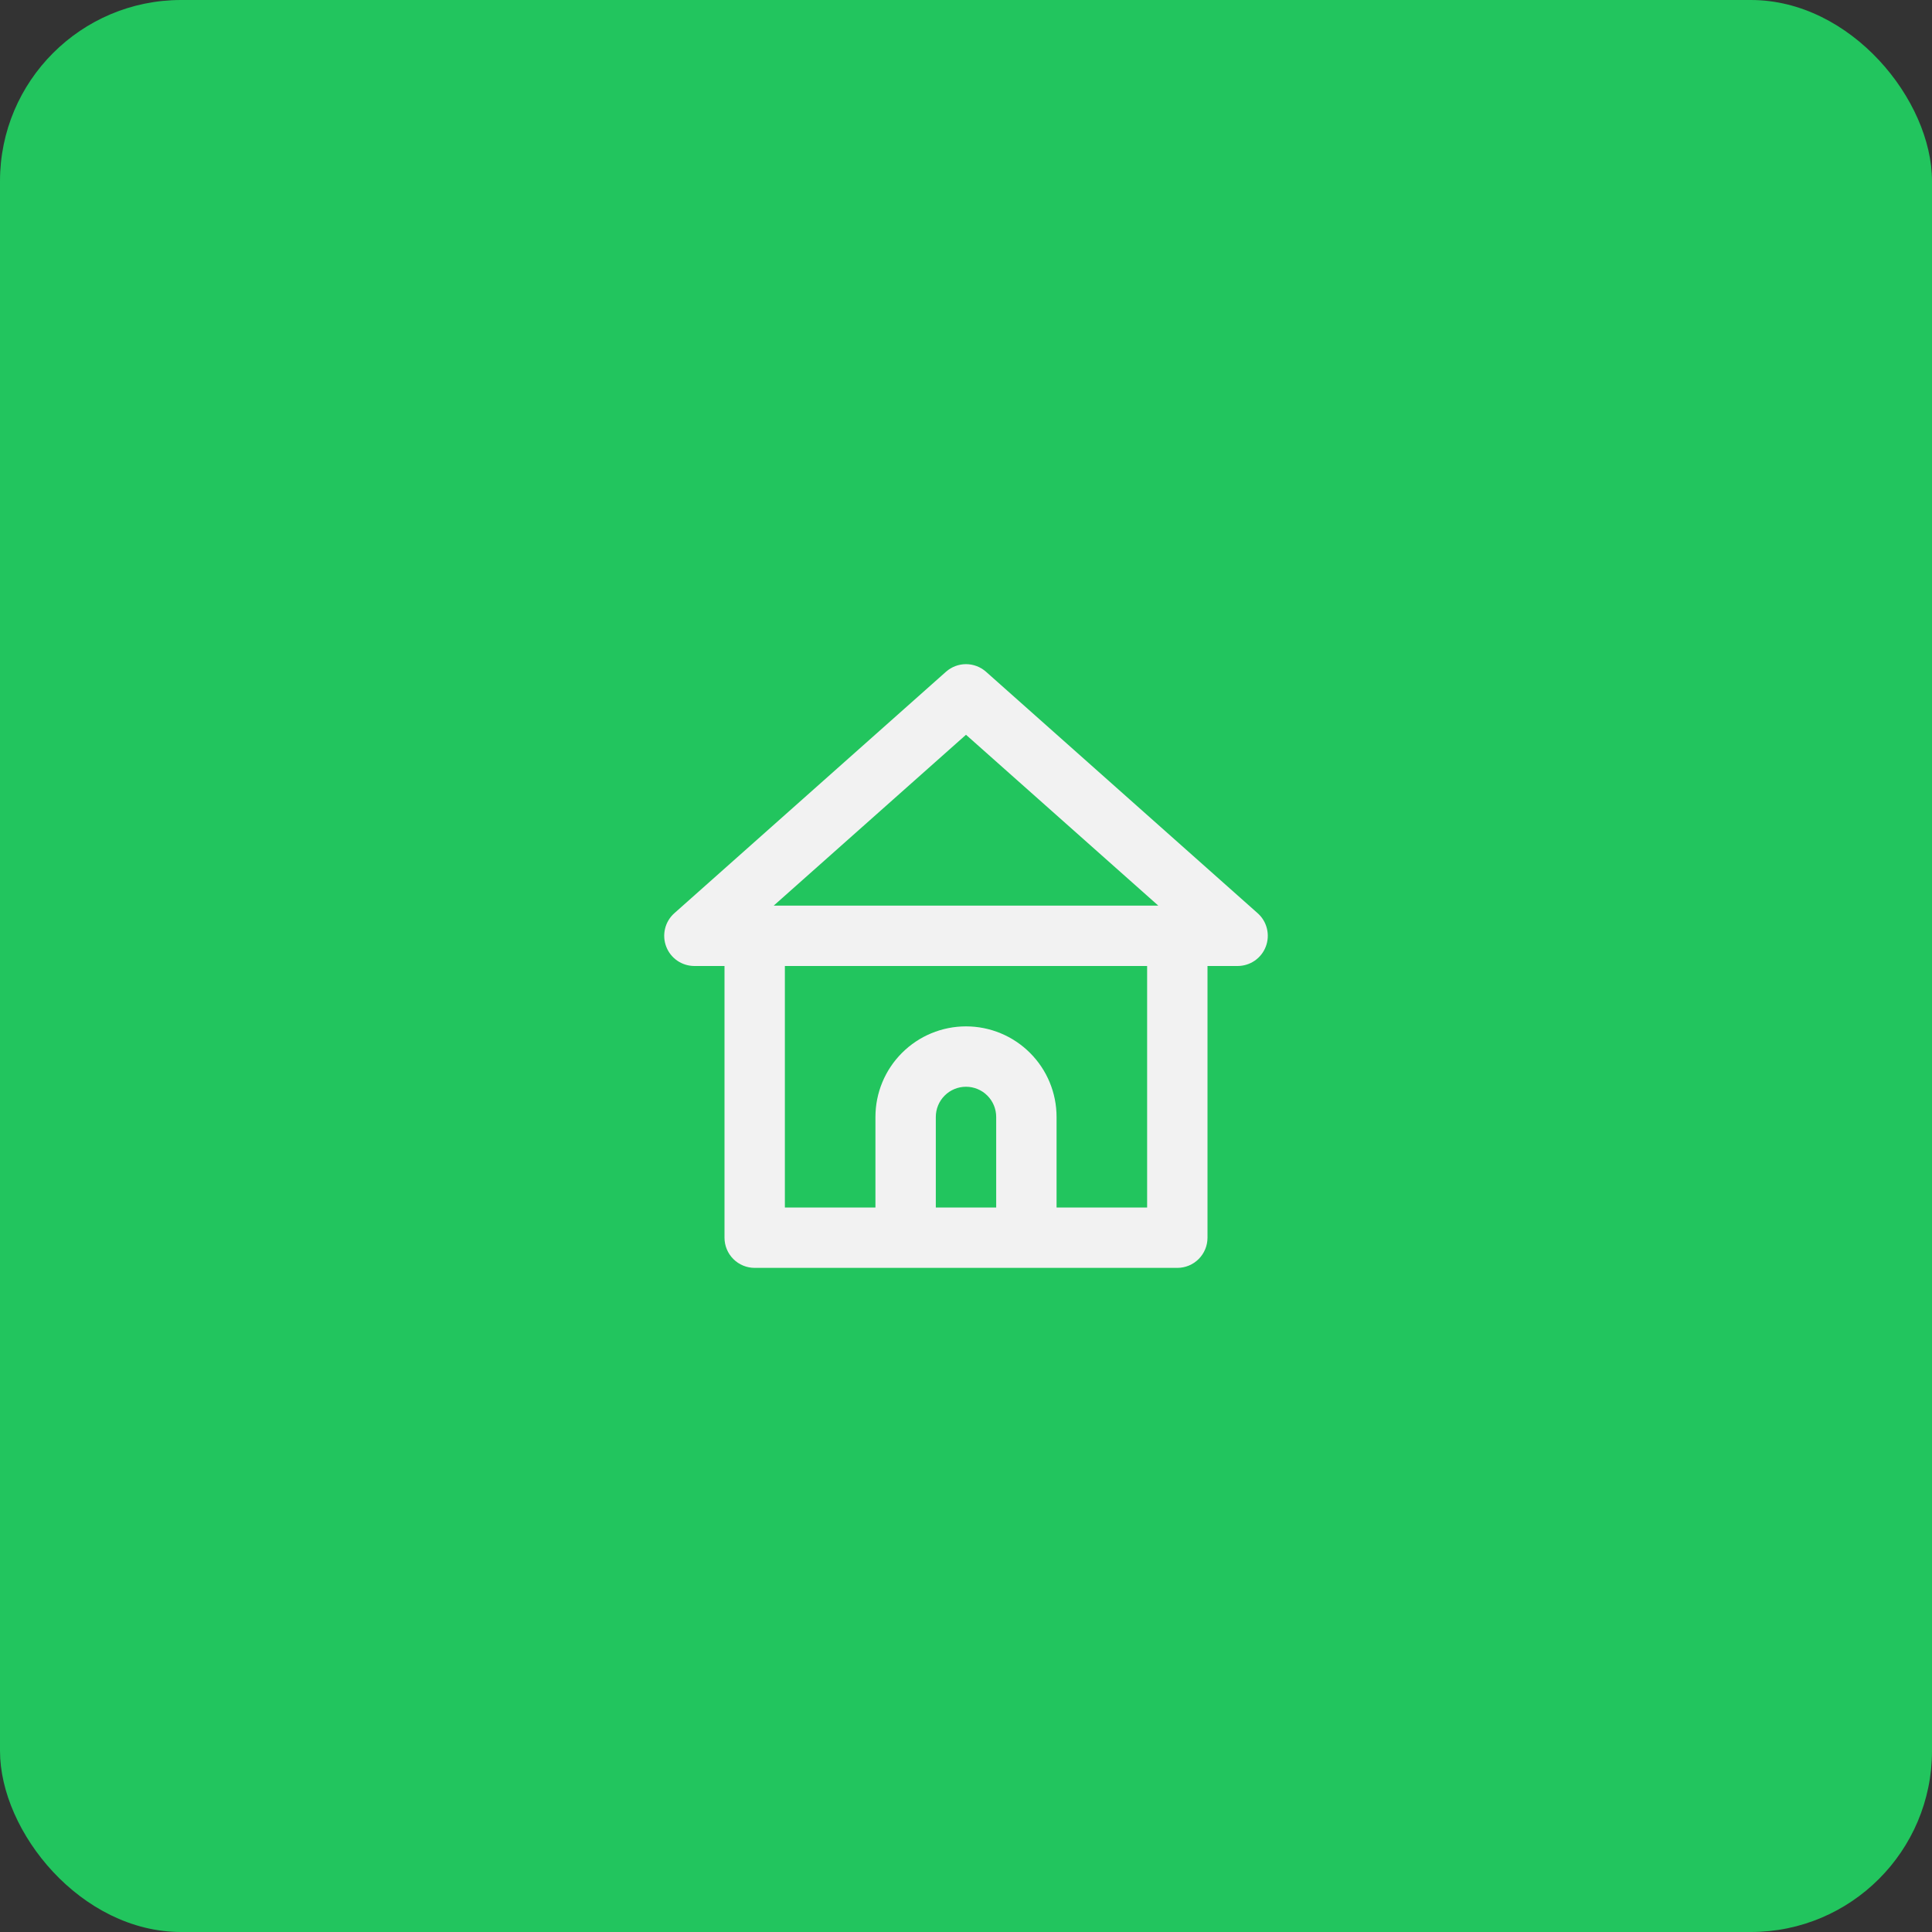
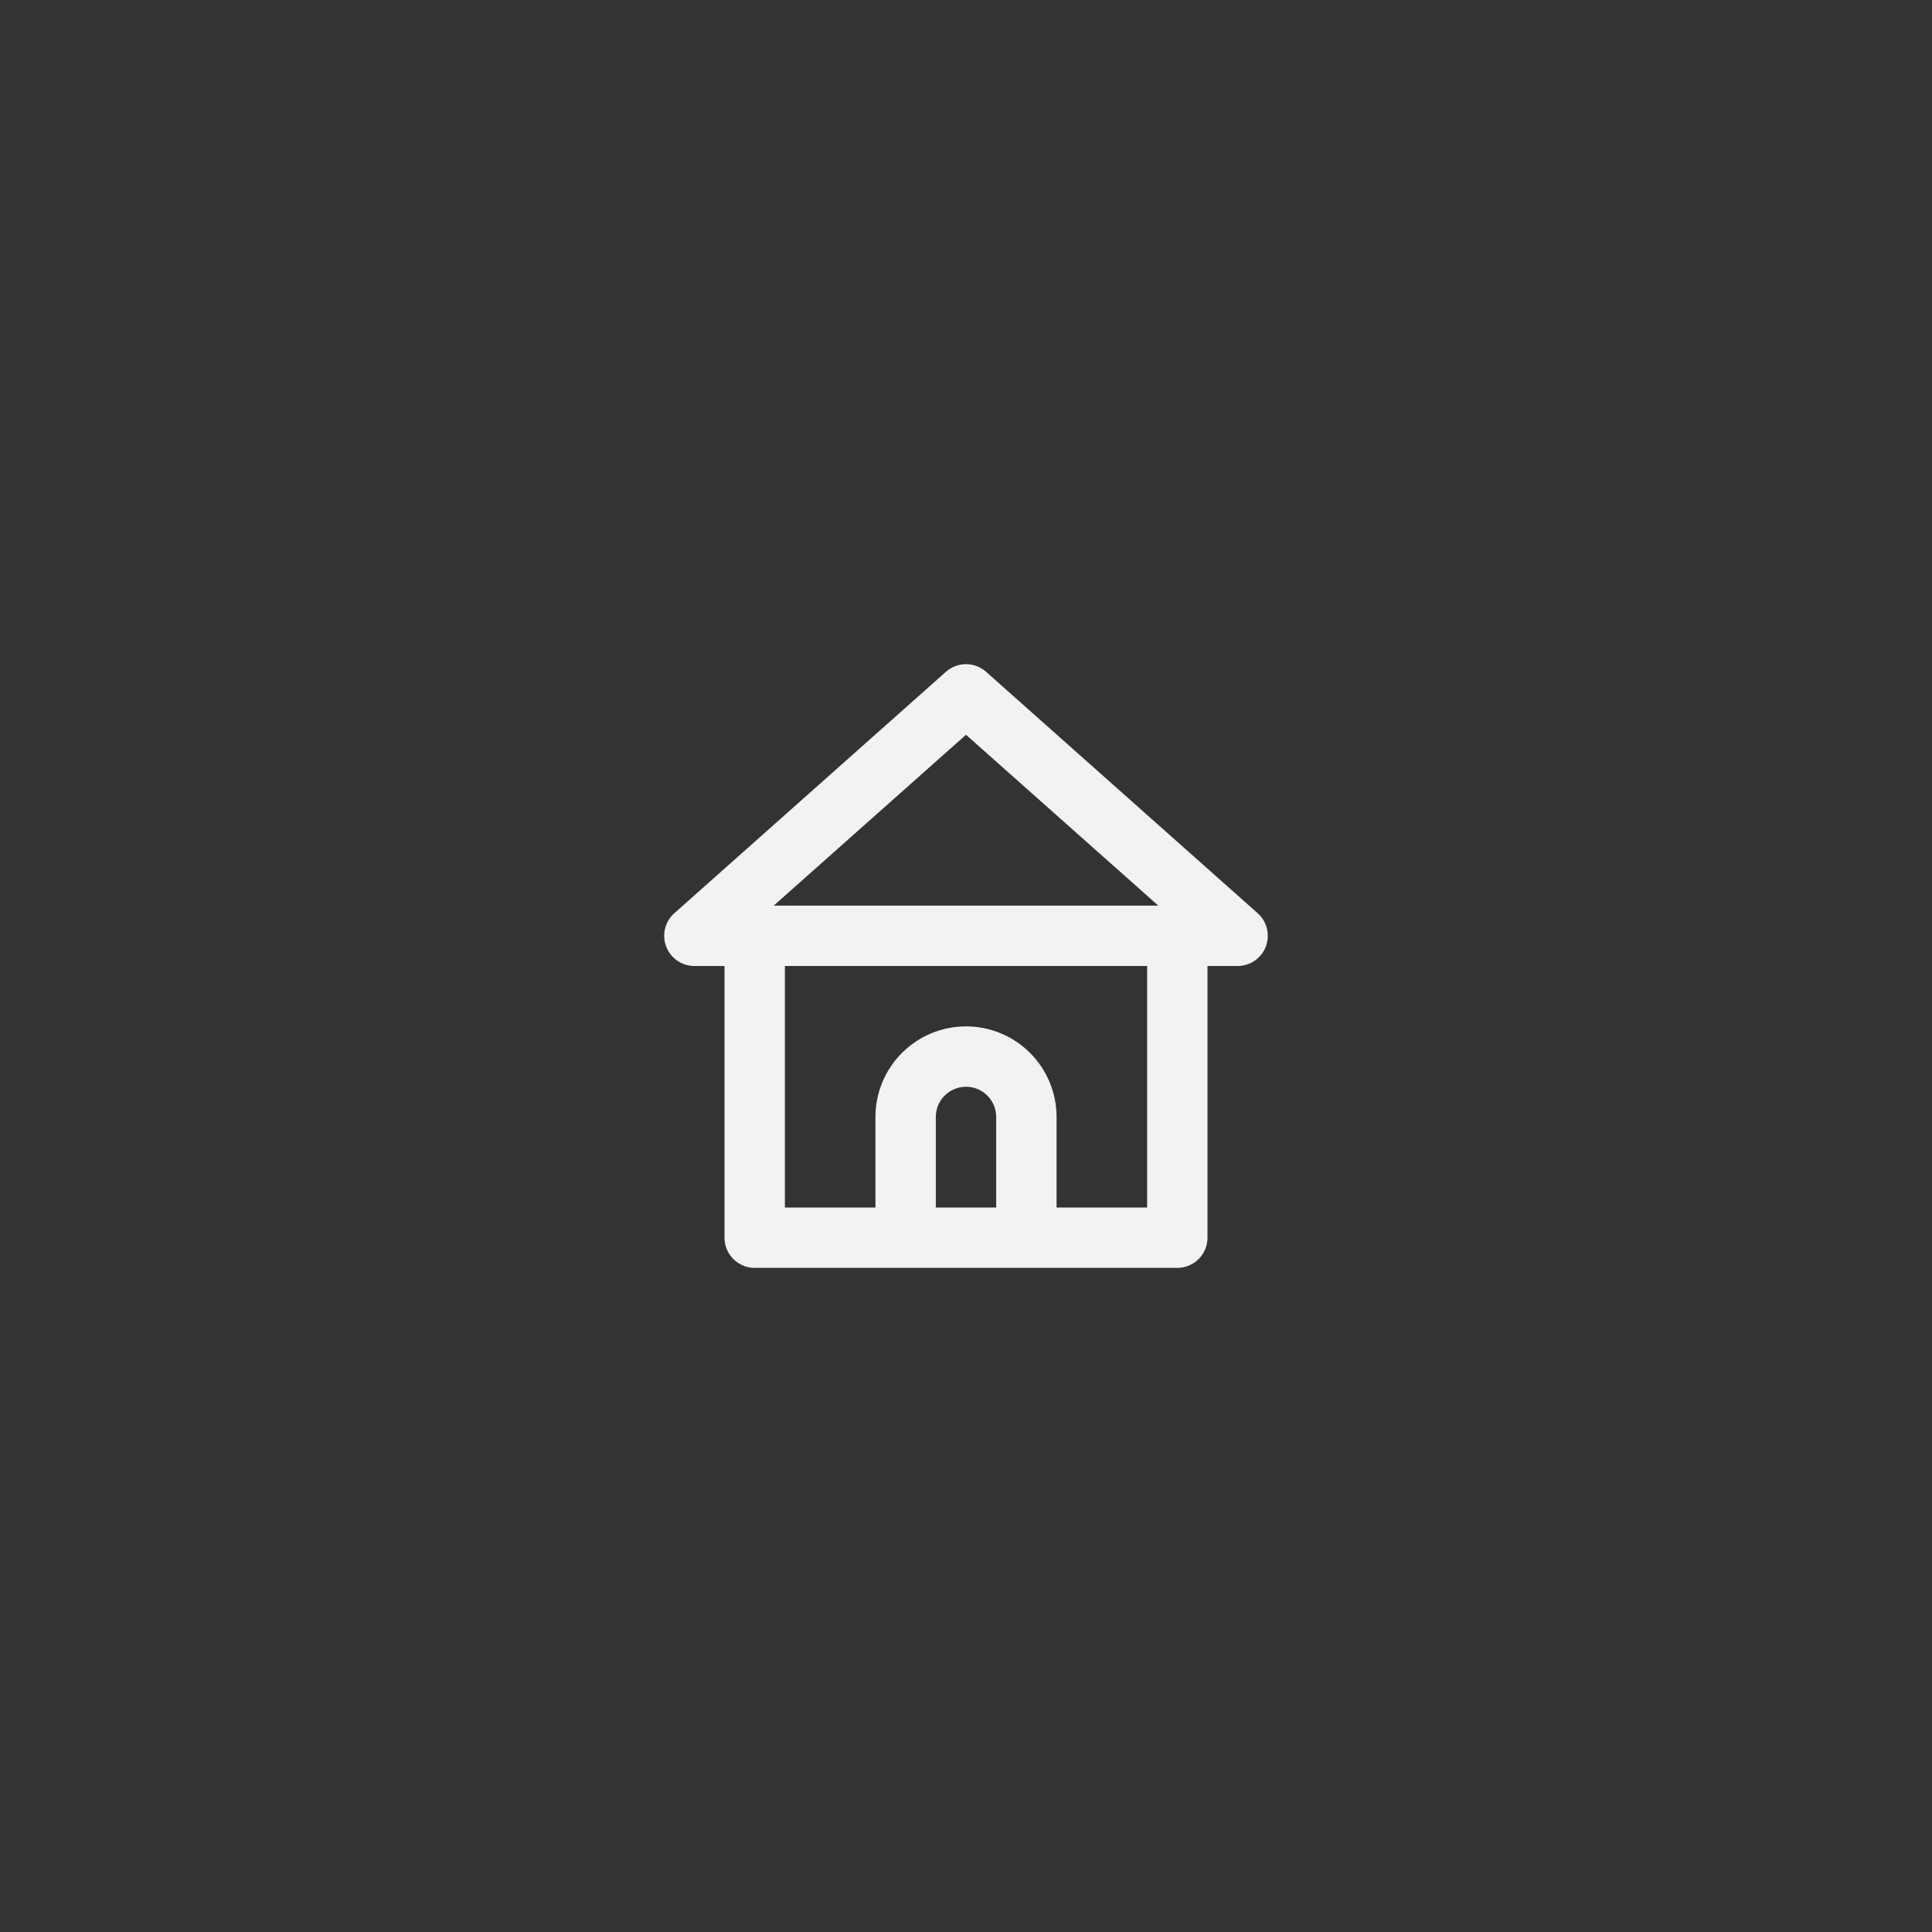
<svg xmlns="http://www.w3.org/2000/svg" width="64" height="64" viewBox="0 0 64 64" fill="none">
  <rect x="0" y="0" width="64" height="64" fill="#333333" stroke="none" />
-   <rect width="64" height="64" rx="6" fill="#22C55E" />
  <path d="M41.66 30.25L32.66 22.25C32.477 22.09 32.243 22.001 32 22.001C31.757 22.001 31.523 22.09 31.34 22.25L22.34 30.25C22.187 30.385 22.079 30.564 22.031 30.763C21.983 30.961 21.996 31.169 22.07 31.36C22.142 31.548 22.27 31.71 22.436 31.824C22.602 31.938 22.799 31.999 23 32H24V41C24 41.265 24.105 41.52 24.293 41.707C24.48 41.895 24.735 42 25 42H39C39.265 42 39.52 41.895 39.707 41.707C39.895 41.52 40 41.265 40 41V32H41C41.201 31.999 41.398 31.938 41.564 31.824C41.73 31.71 41.858 31.548 41.93 31.36C42.004 31.169 42.017 30.961 41.969 30.763C41.921 30.564 41.813 30.385 41.66 30.25ZM33 40H31V37C31 36.735 31.105 36.48 31.293 36.293C31.48 36.105 31.735 36 32 36C32.265 36 32.52 36.105 32.707 36.293C32.895 36.48 33 36.735 33 37V40ZM38 40H35V37C35 36.204 34.684 35.441 34.121 34.879C33.559 34.316 32.796 34 32 34C31.204 34 30.441 34.316 29.879 34.879C29.316 35.441 29 36.204 29 37V40H26V32H38V40ZM25.63 30L32 24.34L38.37 30H25.63Z" fill="#F2F2F2" />
</svg>